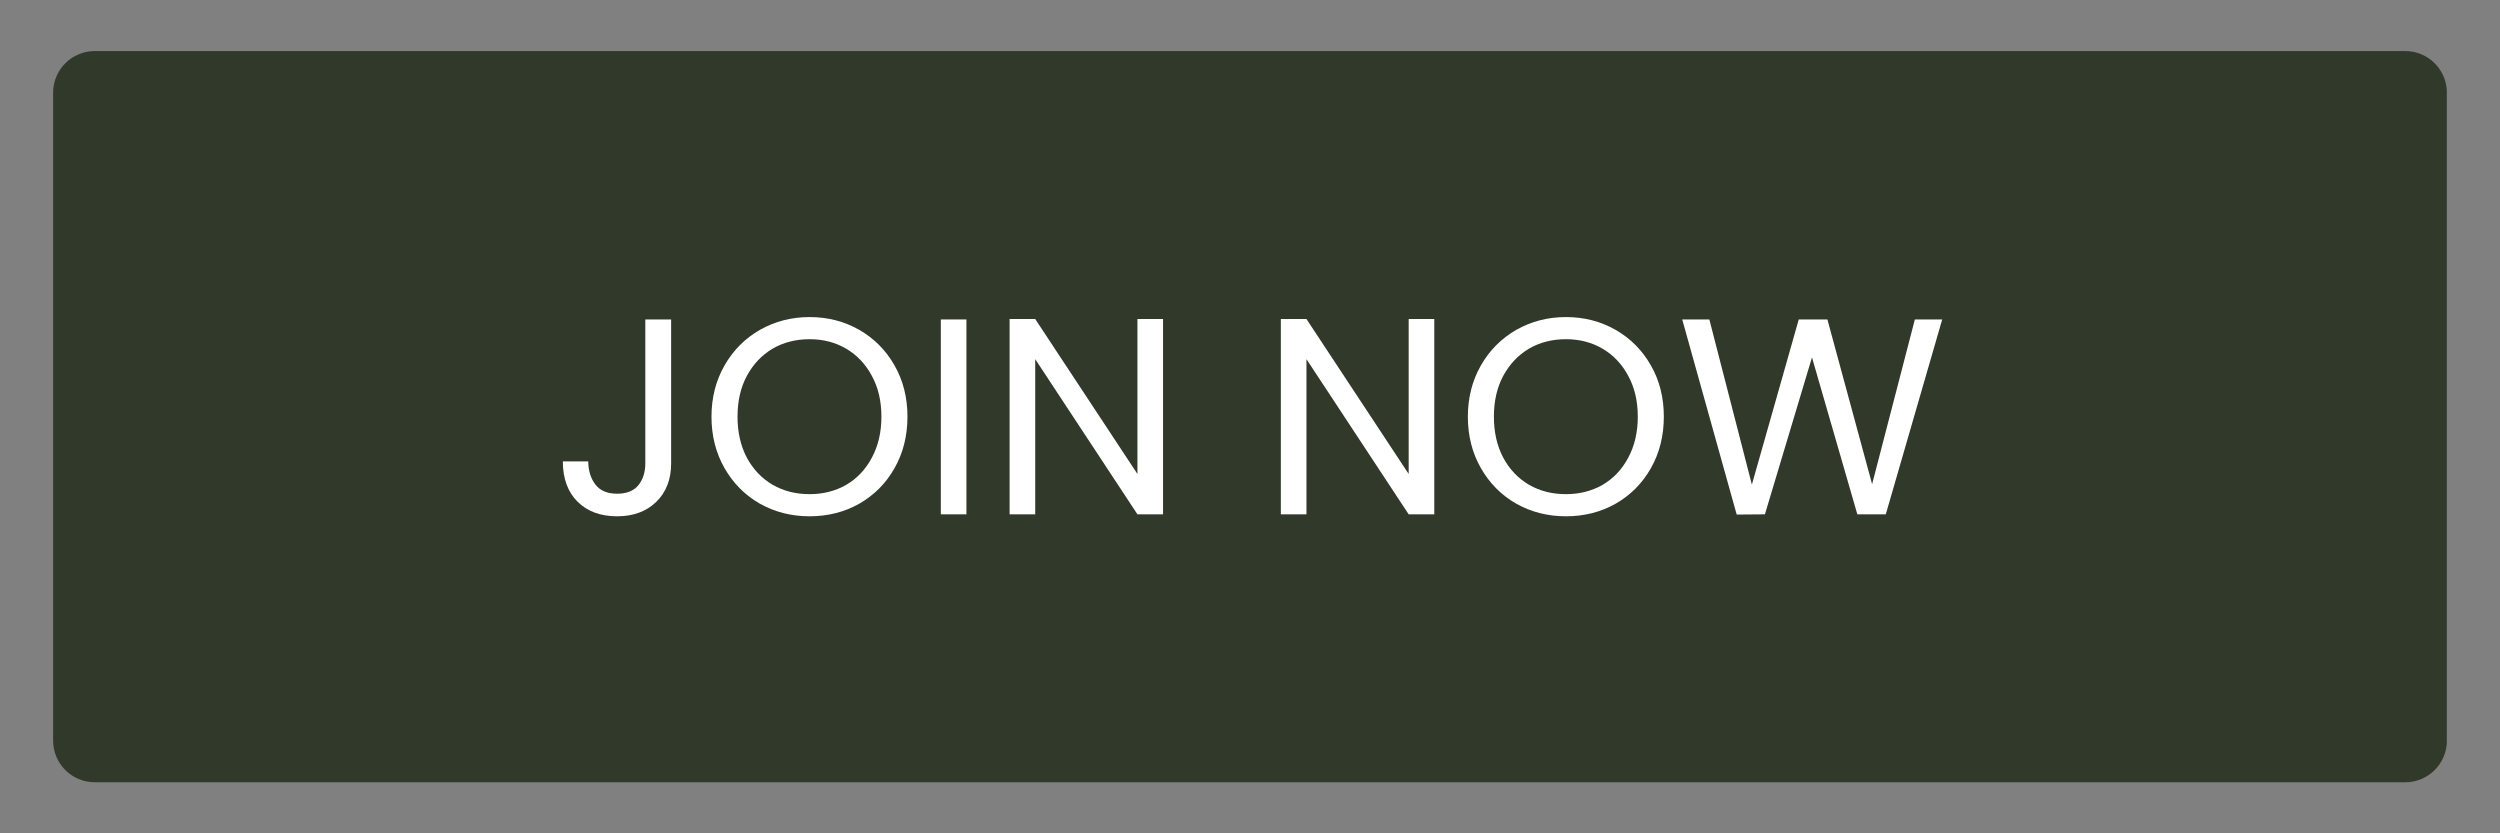
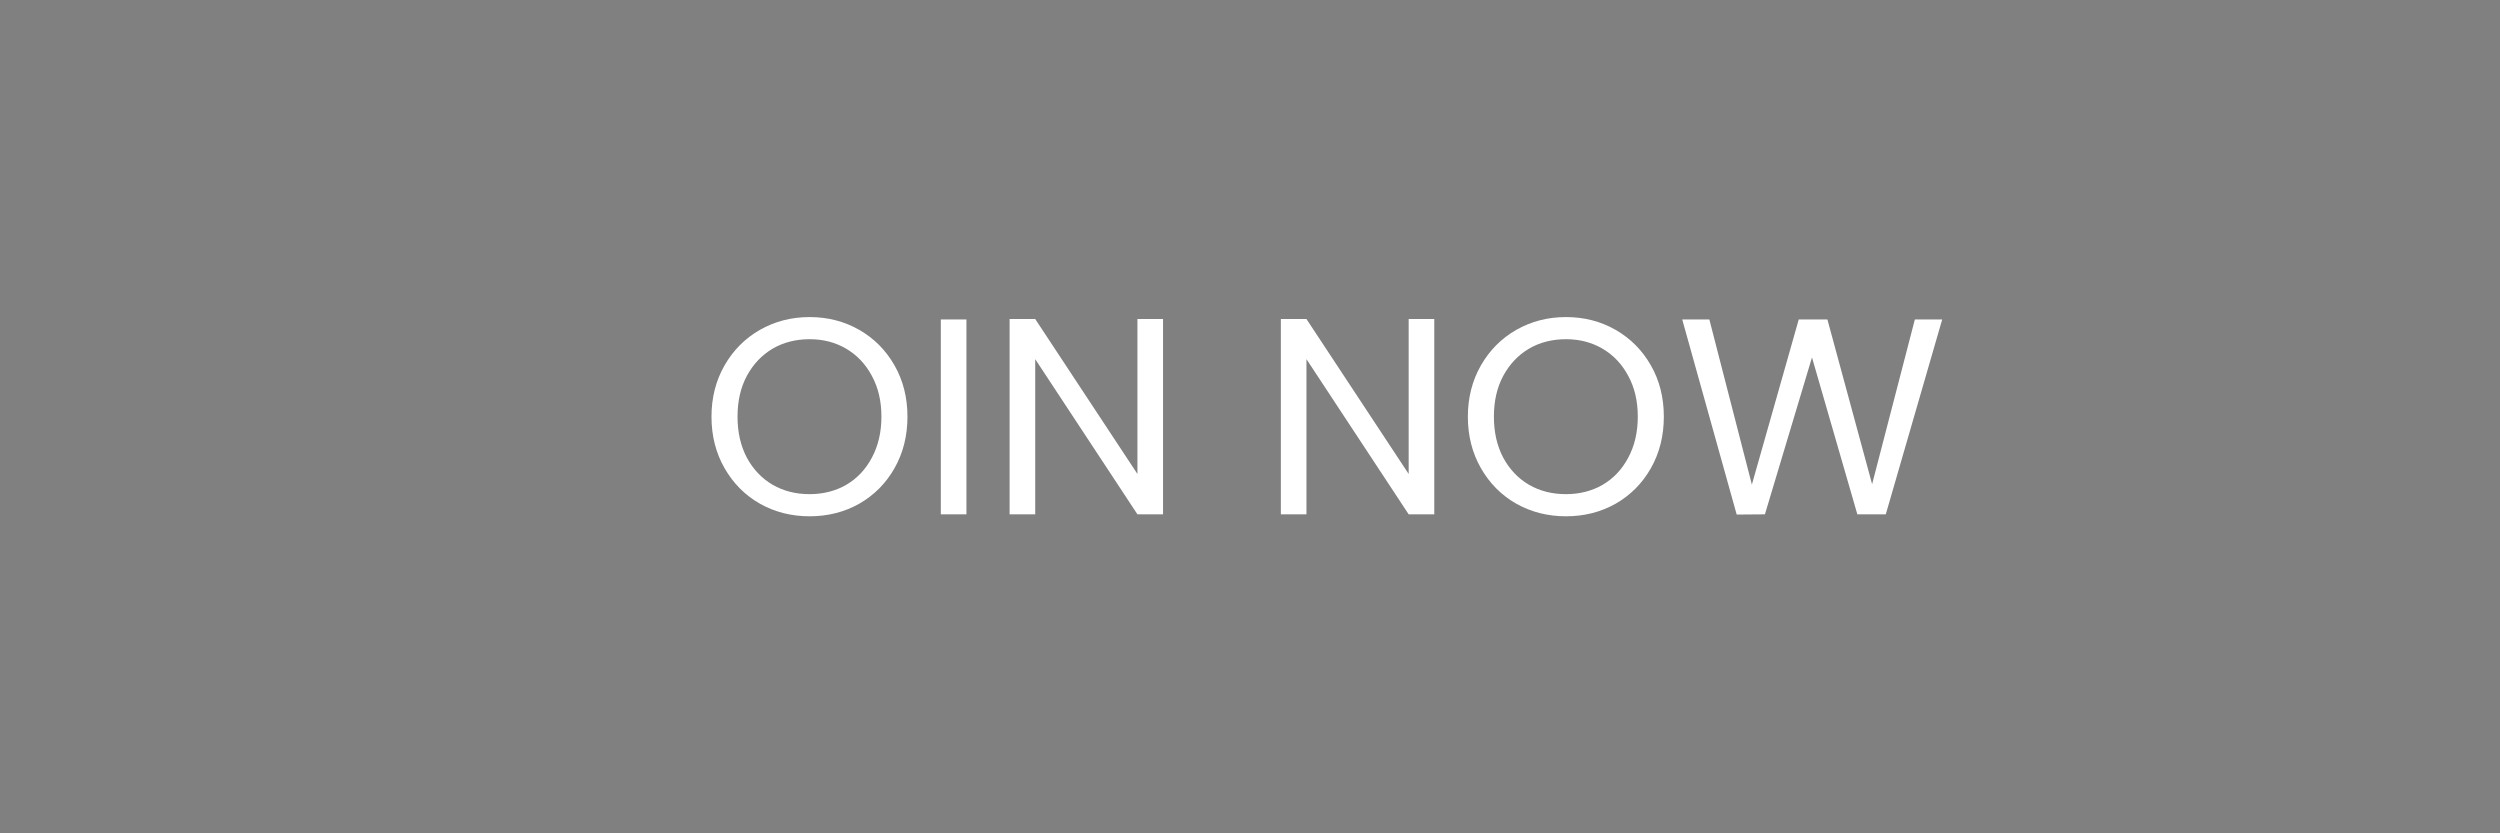
<svg xmlns="http://www.w3.org/2000/svg" width="240" zoomAndPan="magnify" viewBox="0 0 180 60" height="80" preserveAspectRatio="xMidYMid meet" version="1.0">
  <rect x="0" y="0" width="180" height="60" fill="#808080" stroke="none" />
  <defs>
    <g />
    <clipPath id="23ba7a311e">
-       <path d="M 3.824 3.676 L 176.379 3.676 L 176.379 56.324 L 3.824 56.324 Z M 3.824 3.676 " clip-rule="nonzero" />
-     </clipPath>
+       </clipPath>
    <clipPath id="9cd11e957a">
-       <path d="M 6.824 3.676 L 173.176 3.676 C 174.832 3.676 176.176 5.02 176.176 6.676 L 176.176 53.324 C 176.176 54.98 174.832 56.324 173.176 56.324 L 6.824 56.324 C 5.168 56.324 3.824 54.98 3.824 53.324 L 3.824 6.676 C 3.824 5.02 5.168 3.676 6.824 3.676 Z M 6.824 3.676 " clip-rule="nonzero" />
-     </clipPath>
+       </clipPath>
  </defs>
  <g clip-path="url(#23ba7a311e)">
    <g clip-path="url(#9cd11e957a)">
      <path fill="#30392a" d="M 3.824 3.676 L 176.172 3.676 L 176.172 56.324 L 3.824 56.324 Z M 3.824 3.676 " fill-opacity="1" fill-rule="nonzero" />
    </g>
  </g>
  <g fill="#ffffff" fill-opacity="1">
    <g transform="translate(39.697, 37.032)">
      <g>
-         <path d="M 8.625 -14.031 L 8.625 -3.672 C 8.625 -2.516 8.266 -1.586 7.547 -0.891 C 6.836 -0.203 5.898 0.141 4.734 0.141 C 3.547 0.141 2.598 -0.207 1.891 -0.906 C 1.18 -1.613 0.828 -2.582 0.828 -3.812 L 2.656 -3.812 C 2.664 -3.125 2.844 -2.562 3.188 -2.125 C 3.531 -1.695 4.047 -1.484 4.734 -1.484 C 5.422 -1.484 5.93 -1.688 6.266 -2.094 C 6.598 -2.508 6.766 -3.035 6.766 -3.672 L 6.766 -14.031 Z M 8.625 -14.031 " />
-       </g>
+         </g>
    </g>
  </g>
  <g fill="#ffffff" fill-opacity="1">
    <g transform="translate(50.368, 37.032)">
      <g>
        <path d="M 7.922 0.141 C 6.617 0.141 5.426 -0.16 4.344 -0.766 C 3.27 -1.379 2.422 -2.234 1.797 -3.328 C 1.172 -4.422 0.859 -5.656 0.859 -7.031 C 0.859 -8.395 1.172 -9.625 1.797 -10.719 C 2.422 -11.812 3.27 -12.664 4.344 -13.281 C 5.426 -13.895 6.617 -14.203 7.922 -14.203 C 9.234 -14.203 10.426 -13.895 11.5 -13.281 C 12.57 -12.664 13.414 -11.816 14.031 -10.734 C 14.656 -9.648 14.969 -8.414 14.969 -7.031 C 14.969 -5.645 14.656 -4.406 14.031 -3.312 C 13.414 -2.227 12.57 -1.379 11.5 -0.766 C 10.426 -0.16 9.234 0.141 7.922 0.141 Z M 7.922 -1.453 C 8.898 -1.453 9.781 -1.676 10.562 -2.125 C 11.344 -2.582 11.957 -3.234 12.406 -4.078 C 12.863 -4.93 13.094 -5.914 13.094 -7.031 C 13.094 -8.156 12.863 -9.133 12.406 -9.969 C 11.957 -10.812 11.344 -11.461 10.562 -11.922 C 9.789 -12.379 8.91 -12.609 7.922 -12.609 C 6.922 -12.609 6.031 -12.379 5.25 -11.922 C 4.477 -11.461 3.863 -10.812 3.406 -9.969 C 2.957 -9.133 2.734 -8.156 2.734 -7.031 C 2.734 -5.914 2.957 -4.93 3.406 -4.078 C 3.863 -3.234 4.484 -2.582 5.266 -2.125 C 6.047 -1.676 6.93 -1.453 7.922 -1.453 Z M 7.922 -1.453 " />
      </g>
    </g>
  </g>
  <g fill="#ffffff" fill-opacity="1">
    <g transform="translate(66.192, 37.032)">
      <g>
        <path d="M 3.391 -14.031 L 3.391 0 L 1.547 0 L 1.547 -14.031 Z M 3.391 -14.031 " />
      </g>
    </g>
  </g>
  <g fill="#ffffff" fill-opacity="1">
    <g transform="translate(71.145, 37.032)">
      <g>
        <path d="M 12.594 0 L 10.75 0 L 3.391 -11.172 L 3.391 0 L 1.547 0 L 1.547 -14.062 L 3.391 -14.062 L 10.75 -2.906 L 10.75 -14.062 L 12.594 -14.062 Z M 12.594 0 " />
      </g>
    </g>
  </g>
  <g fill="#ffffff" fill-opacity="1">
    <g transform="translate(85.298, 37.032)">
      <g />
    </g>
  </g>
  <g fill="#ffffff" fill-opacity="1">
    <g transform="translate(90.674, 37.032)">
      <g>
        <path d="M 12.594 0 L 10.75 0 L 3.391 -11.172 L 3.391 0 L 1.547 0 L 1.547 -14.062 L 3.391 -14.062 L 10.75 -2.906 L 10.75 -14.062 L 12.594 -14.062 Z M 12.594 0 " />
      </g>
    </g>
  </g>
  <g fill="#ffffff" fill-opacity="1">
    <g transform="translate(104.827, 37.032)">
      <g>
        <path d="M 7.922 0.141 C 6.617 0.141 5.426 -0.16 4.344 -0.766 C 3.27 -1.379 2.422 -2.234 1.797 -3.328 C 1.172 -4.422 0.859 -5.656 0.859 -7.031 C 0.859 -8.395 1.172 -9.625 1.797 -10.719 C 2.422 -11.812 3.27 -12.664 4.344 -13.281 C 5.426 -13.895 6.617 -14.203 7.922 -14.203 C 9.234 -14.203 10.426 -13.895 11.5 -13.281 C 12.57 -12.664 13.414 -11.816 14.031 -10.734 C 14.656 -9.648 14.969 -8.414 14.969 -7.031 C 14.969 -5.645 14.656 -4.406 14.031 -3.312 C 13.414 -2.227 12.57 -1.379 11.5 -0.766 C 10.426 -0.16 9.234 0.141 7.922 0.141 Z M 7.922 -1.453 C 8.898 -1.453 9.781 -1.676 10.562 -2.125 C 11.344 -2.582 11.957 -3.234 12.406 -4.078 C 12.863 -4.93 13.094 -5.914 13.094 -7.031 C 13.094 -8.156 12.863 -9.133 12.406 -9.969 C 11.957 -10.812 11.344 -11.461 10.562 -11.922 C 9.789 -12.379 8.91 -12.609 7.922 -12.609 C 6.922 -12.609 6.031 -12.379 5.25 -11.922 C 4.477 -11.461 3.863 -10.812 3.406 -9.969 C 2.957 -9.133 2.734 -8.156 2.734 -7.031 C 2.734 -5.914 2.957 -4.93 3.406 -4.078 C 3.863 -3.234 4.484 -2.582 5.266 -2.125 C 6.047 -1.676 6.93 -1.453 7.922 -1.453 Z M 7.922 -1.453 " />
      </g>
    </g>
  </g>
  <g fill="#ffffff" fill-opacity="1">
    <g transform="translate(120.651, 37.032)">
      <g>
        <path d="M 19.188 -14.031 L 15.125 0 L 13.078 0 L 9.812 -11.297 L 6.422 0 L 4.391 0.016 L 0.469 -14.031 L 2.422 -14.031 L 5.484 -2.141 L 8.859 -14.031 L 10.922 -14.031 L 14.141 -2.172 L 17.219 -14.031 Z M 19.188 -14.031 " />
      </g>
    </g>
  </g>
</svg>